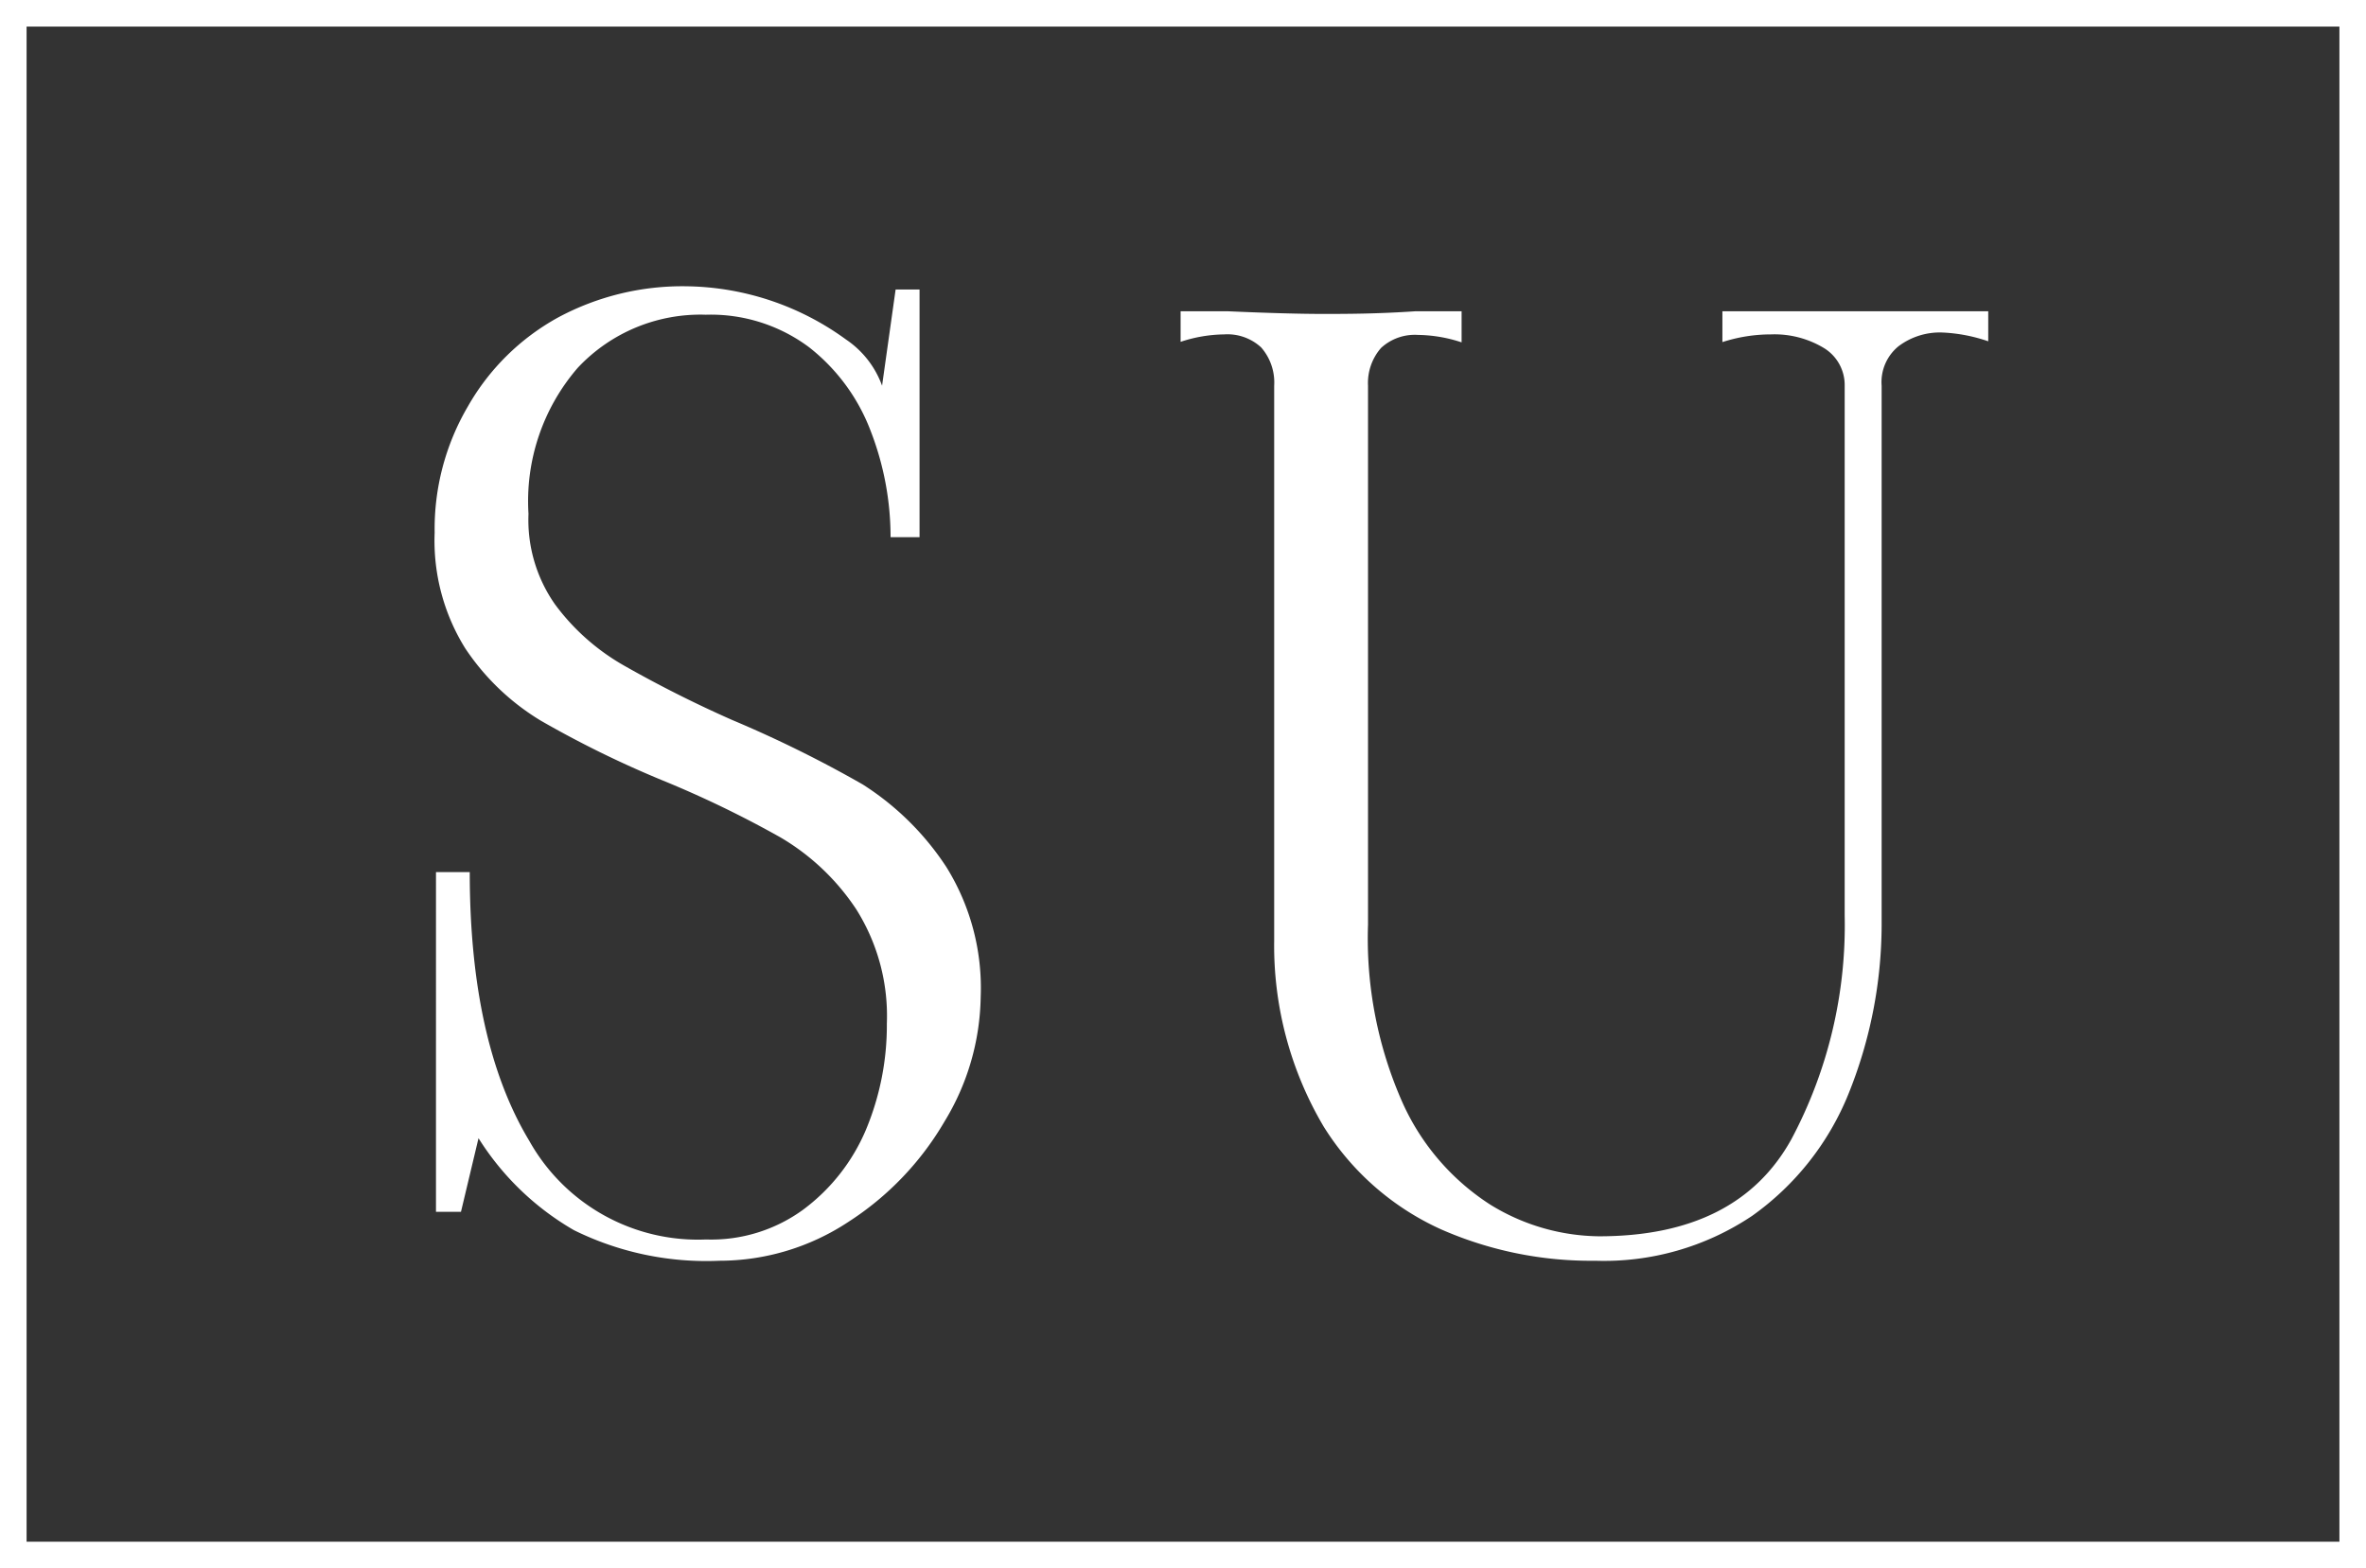
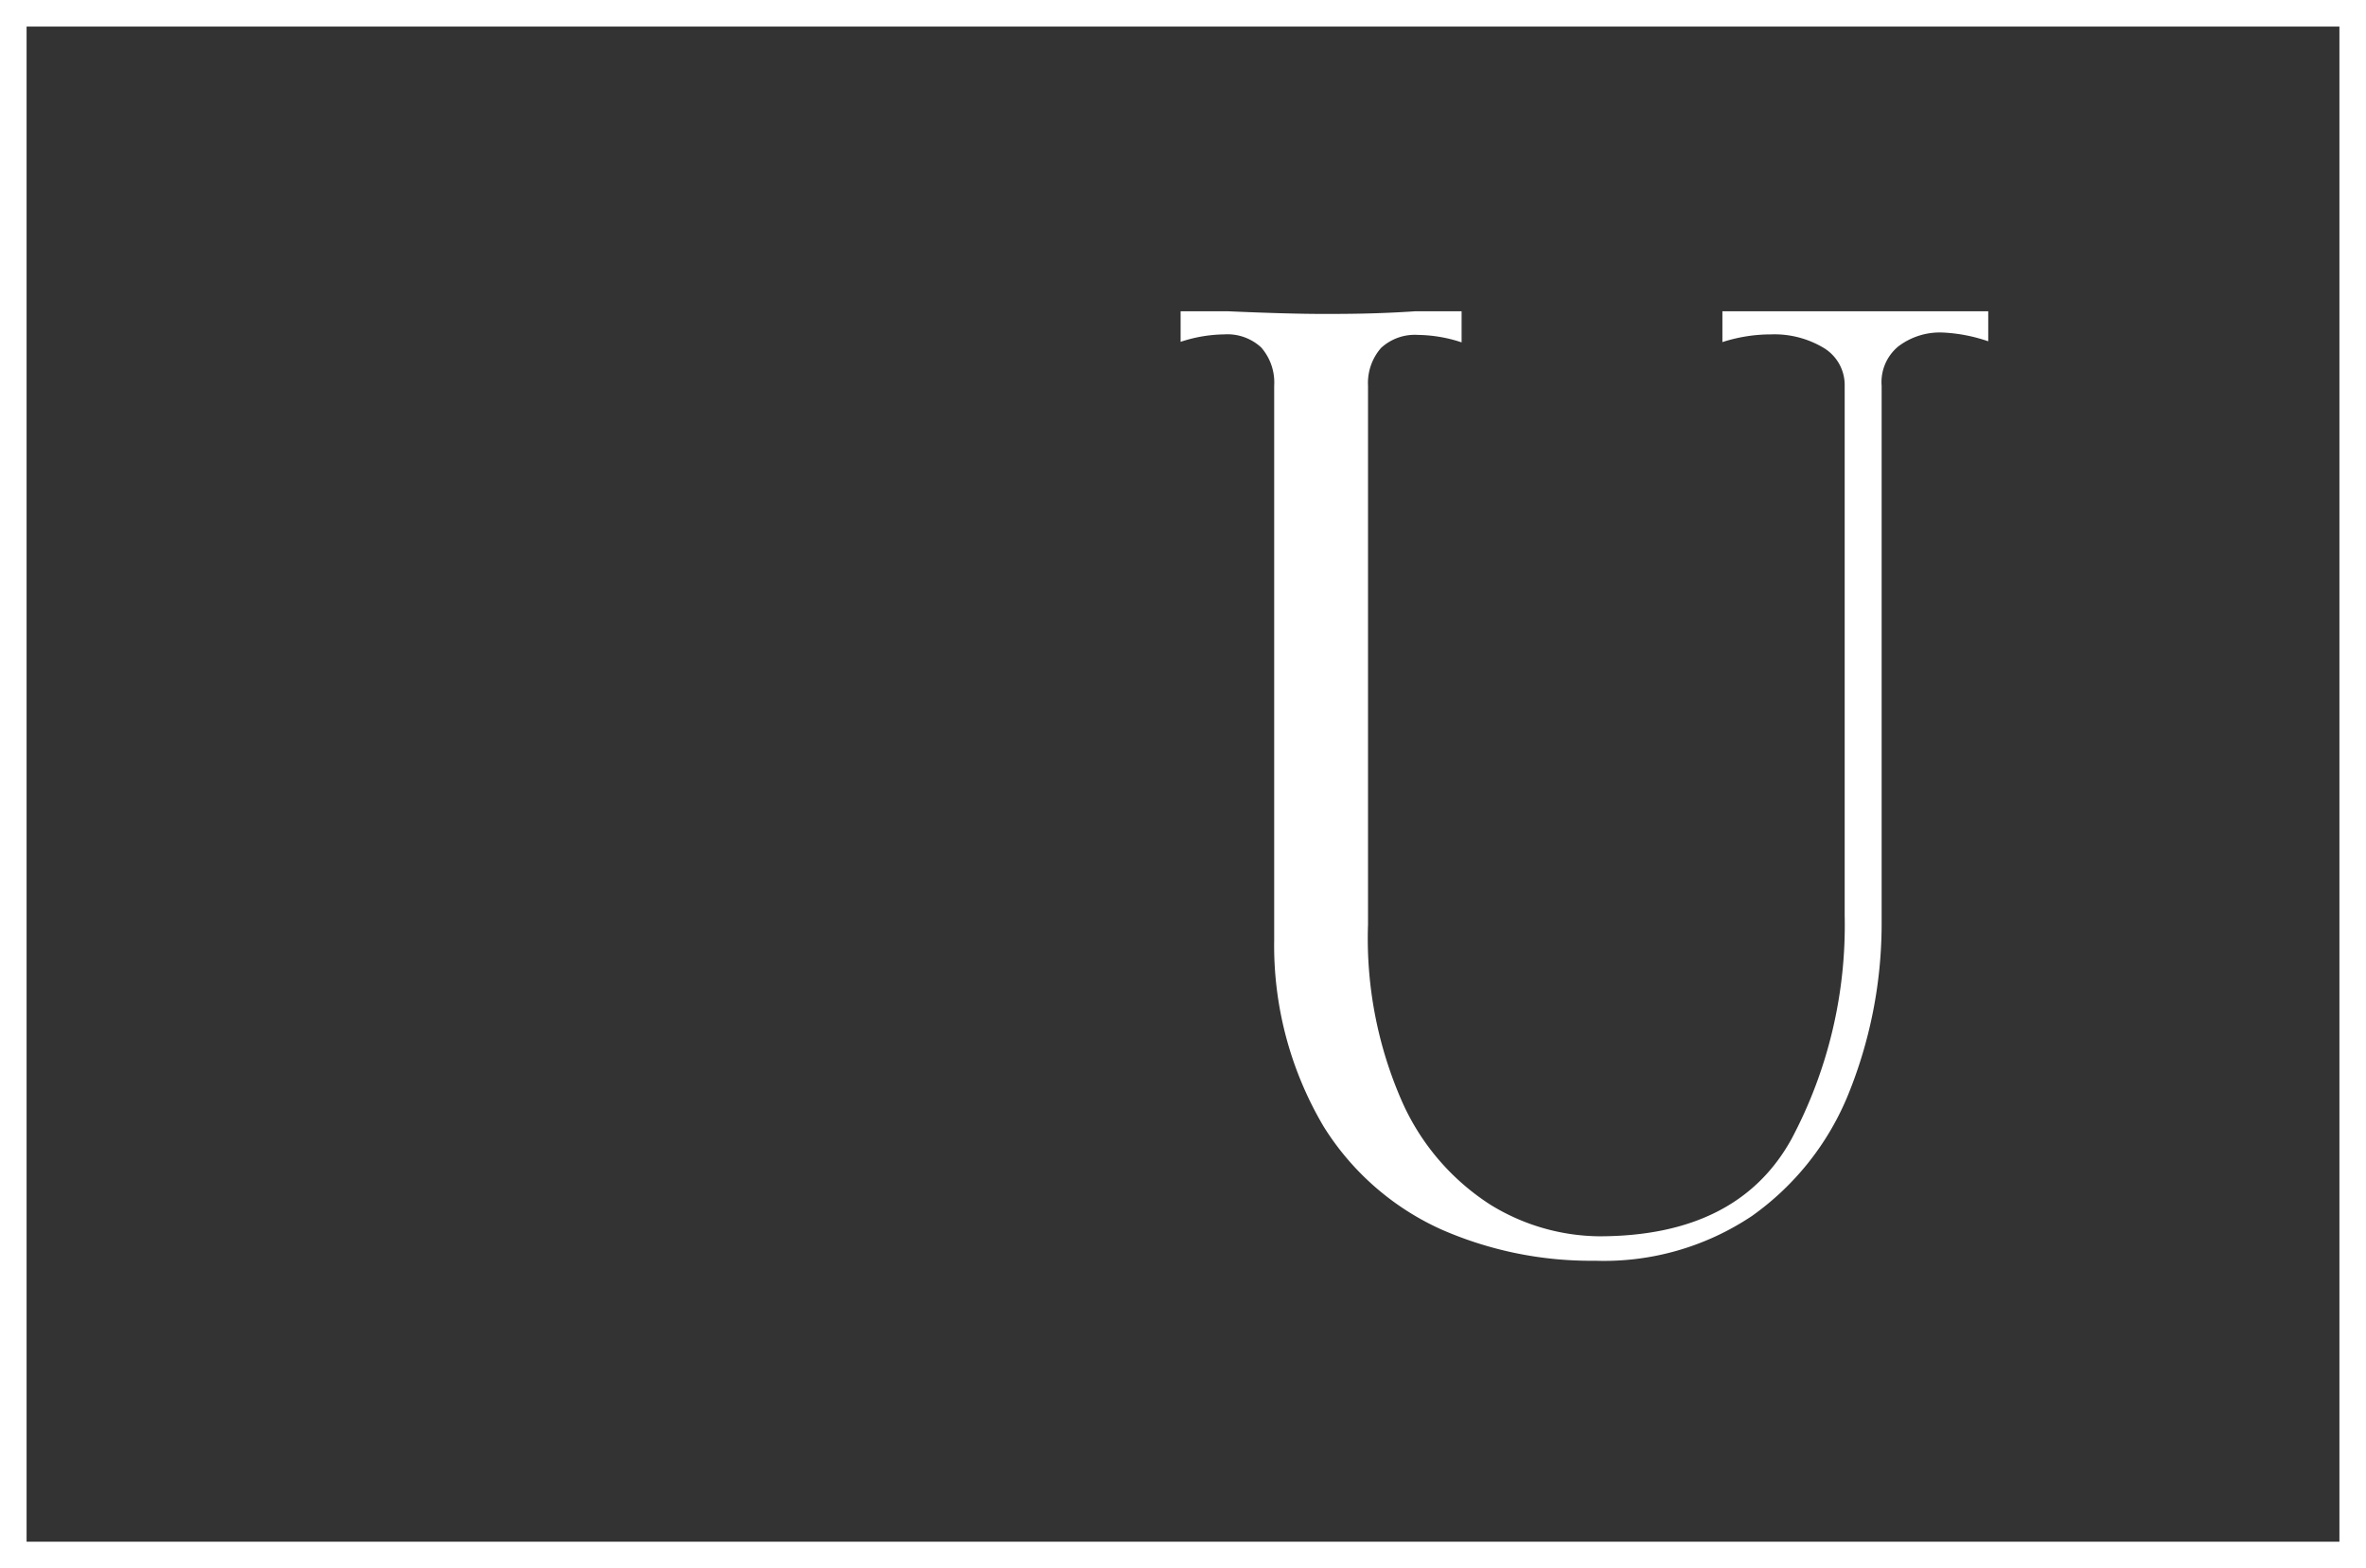
<svg xmlns="http://www.w3.org/2000/svg" id="Layer_1" data-name="Layer 1" viewBox="0 0 89 59">
  <rect x="0" y="0" width="89" height="59" fill="#333333" stroke="none" />
  <defs>
    <style>.cls-1{fill:#fff;}</style>
  </defs>
-   <path class="cls-1" d="M21.59,48.77A10.34,10.34,0,0,1,18,45.31l-.66,2.77h-.94V35.3h1.27q0,6.39,2.24,10.11a7.27,7.27,0,0,0,6.65,3.71A5.87,5.87,0,0,0,30.21,48a7.26,7.26,0,0,0,2.36-3,10.2,10.2,0,0,0,.79-4,7.53,7.53,0,0,0-1.15-4.3,8.7,8.7,0,0,0-2.84-2.7,39.62,39.62,0,0,0-4.47-2.16,39,39,0,0,1-4.56-2.24,9,9,0,0,1-2.84-2.72,7.66,7.66,0,0,1-1.15-4.35,9.11,9.11,0,0,1,1.25-4.75A8.76,8.76,0,0,1,21,14.43a9.88,9.88,0,0,1,4.82-1.17,10.4,10.4,0,0,1,6,2A3.55,3.55,0,0,1,33.18,17l.51-3.62h.9V22.7H33.5a11.06,11.06,0,0,0-.75-4,7.26,7.26,0,0,0-2.32-3.15,6.18,6.18,0,0,0-3.88-1.22,6.32,6.32,0,0,0-4.82,2,7.67,7.67,0,0,0-1.85,5.49,5.53,5.53,0,0,0,1,3.41,8.36,8.36,0,0,0,2.56,2.28,45.23,45.23,0,0,0,4.11,2.07A45.16,45.16,0,0,1,32.45,32a10.48,10.48,0,0,1,3.15,3.11A8.62,8.62,0,0,1,36.89,40a9.25,9.25,0,0,1-1.36,4.68,11.19,11.19,0,0,1-3.62,3.78,8.8,8.8,0,0,1-4.84,1.46A11.24,11.24,0,0,1,21.59,48.77Z" transform="translate(0 -2.49)" />
  <path class="cls-1" d="M54.21,48.74a10.11,10.11,0,0,1-4.42-3.87,13.36,13.36,0,0,1-1.86-7V17a2,2,0,0,0-.49-1.44,1.87,1.87,0,0,0-1.39-.49,5.38,5.38,0,0,0-1.64.28V14.2l1.78,0c1.57.07,2.76.1,3.58.1s2,0,3.47-.1l1.74,0v1.17a5.38,5.38,0,0,0-1.64-.28,1.87,1.87,0,0,0-1.39.49A2,2,0,0,0,51.46,17V37.27A15.23,15.23,0,0,0,52.77,44a8.89,8.89,0,0,0,3.29,3.81A7.93,7.93,0,0,0,60.15,49q5.22,0,7.24-3.66a17.13,17.13,0,0,0,2-8.41V17a1.63,1.63,0,0,0-.77-1.41,3.6,3.6,0,0,0-2-.52,5.94,5.94,0,0,0-1.83.29V14.2h10v1.13A6.08,6.08,0,0,0,73.08,15a2.58,2.58,0,0,0-1.67.52A1.74,1.74,0,0,0,70.78,17v20.3a17.07,17.07,0,0,1-1.25,6.35,10.41,10.41,0,0,1-3.62,4.58A10,10,0,0,1,60,49.92,14,14,0,0,1,54.21,48.74Z" transform="translate(0 -2.49)" />
  <path class="cls-1" d="M88,3.49v57H1v-57H88m1-1H0v59H89v-59Z" transform="translate(0 -2.49)" />
</svg>